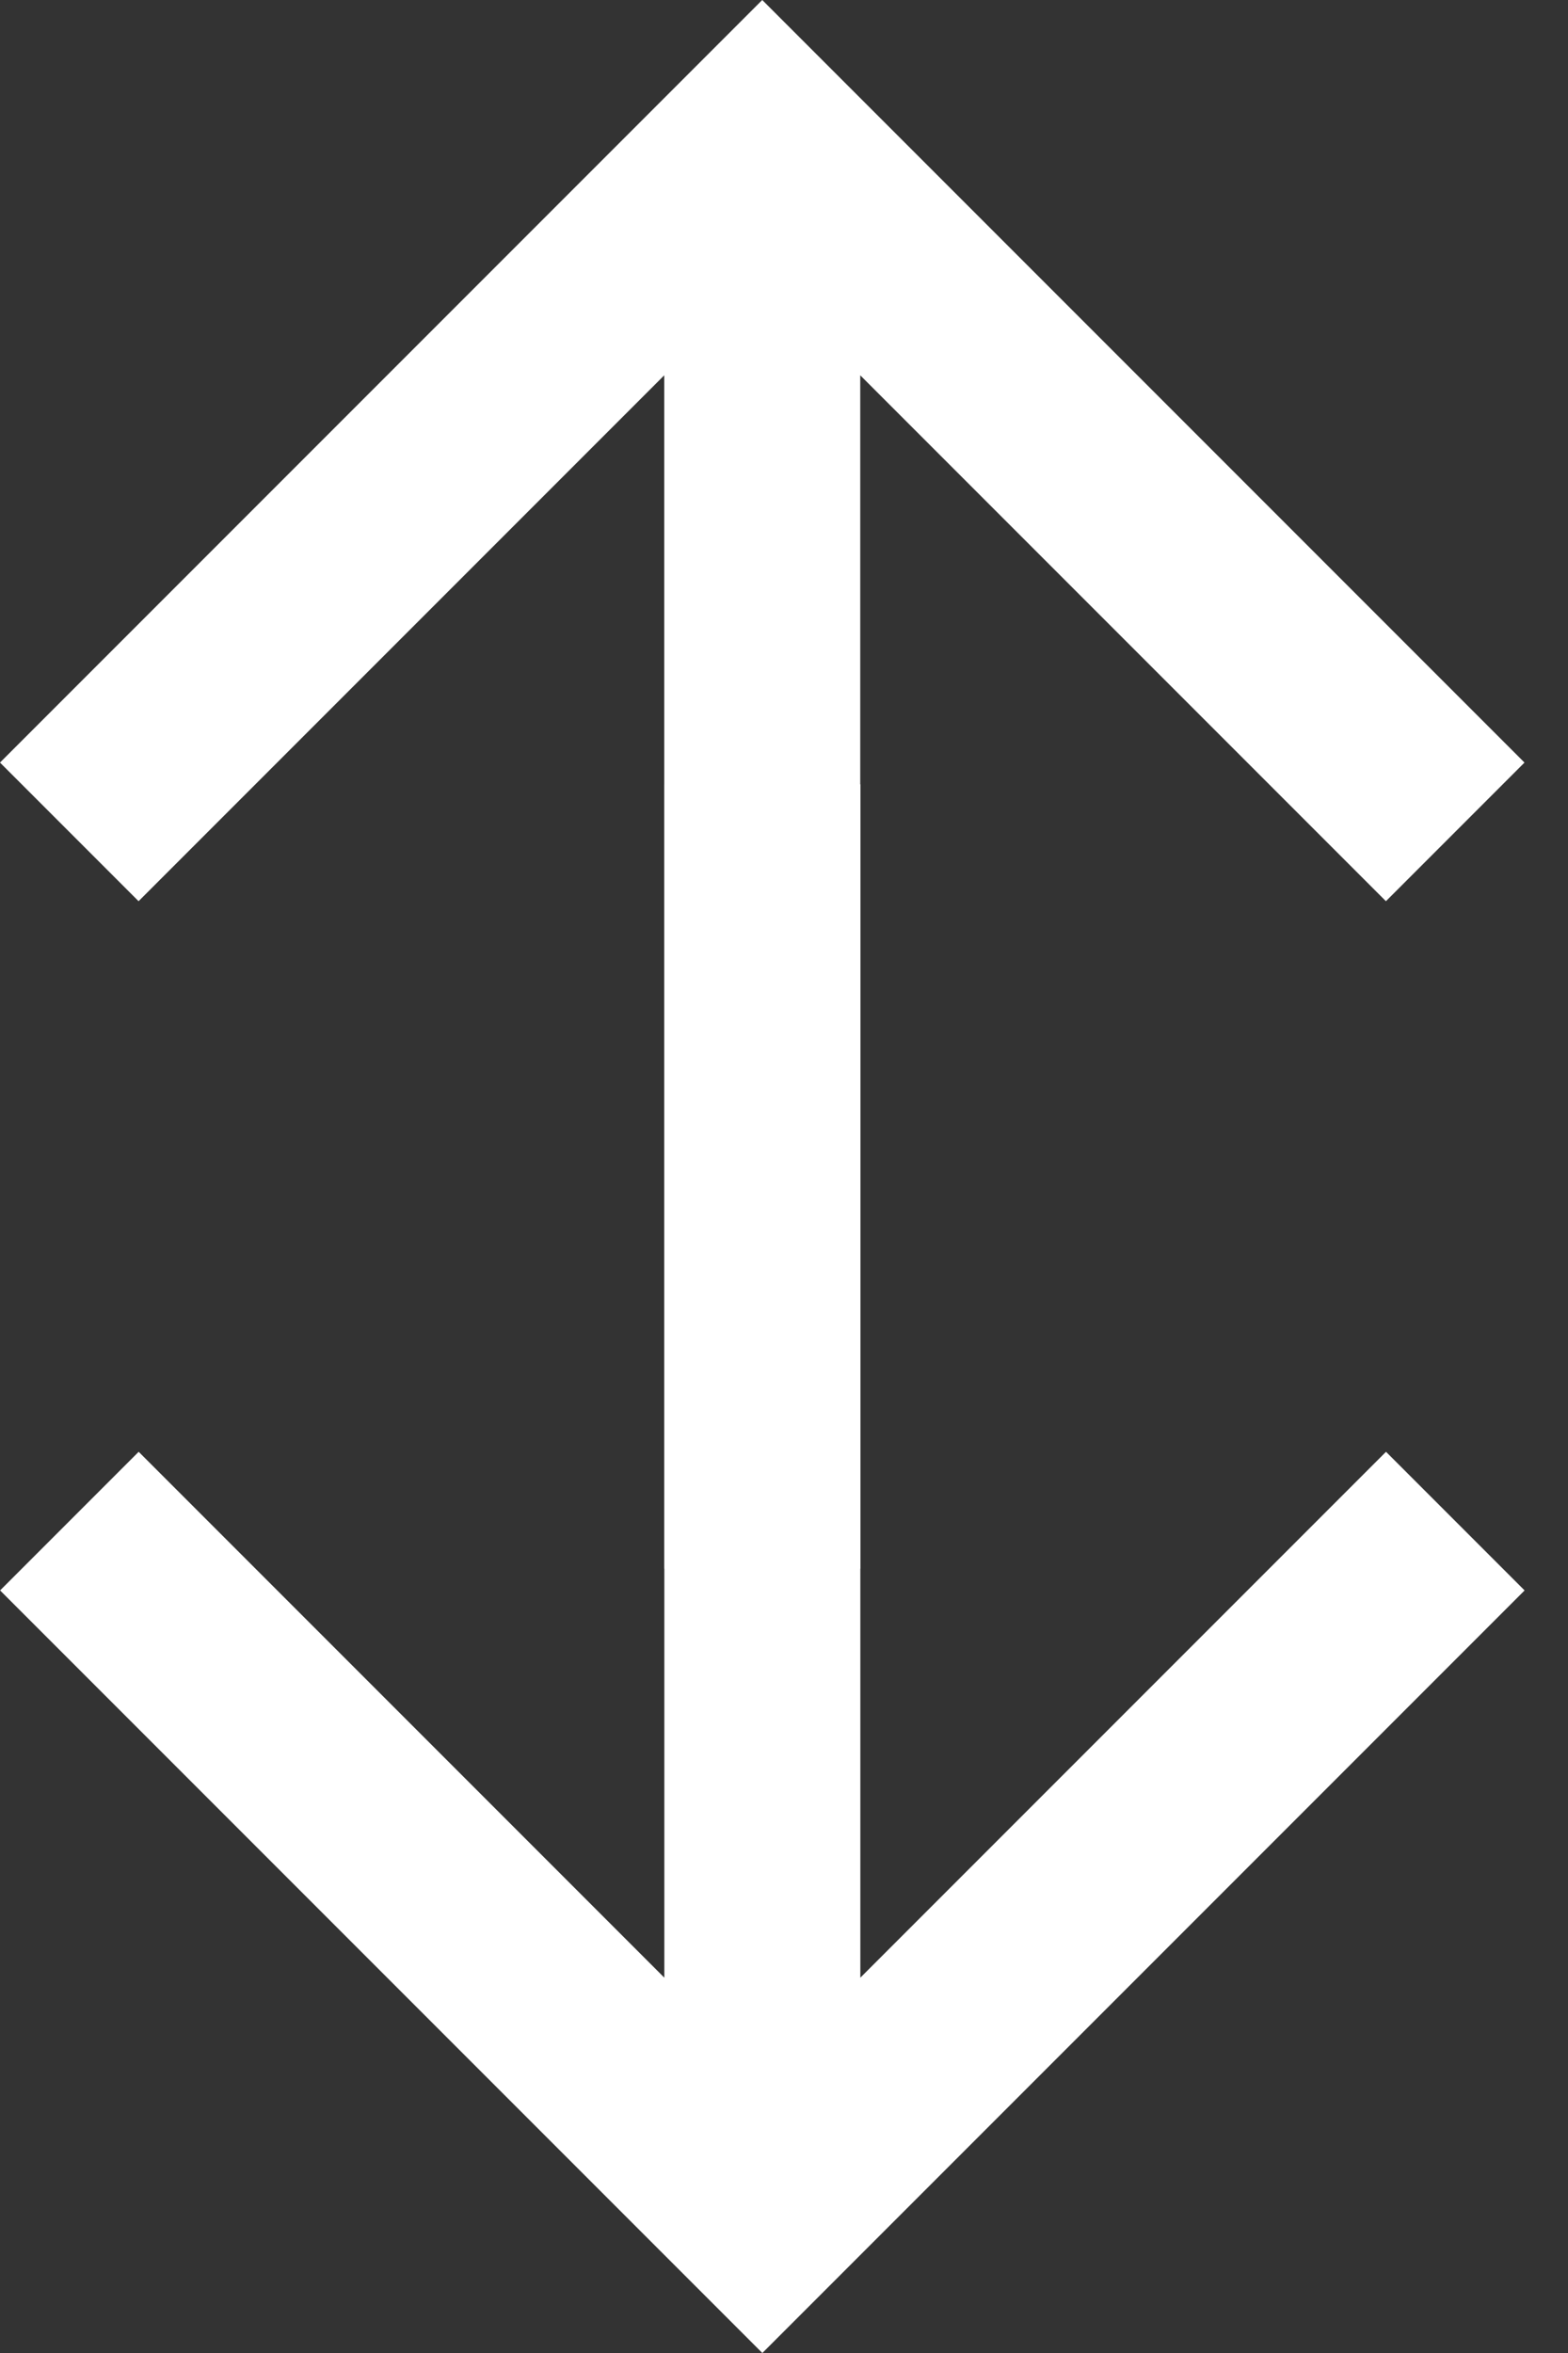
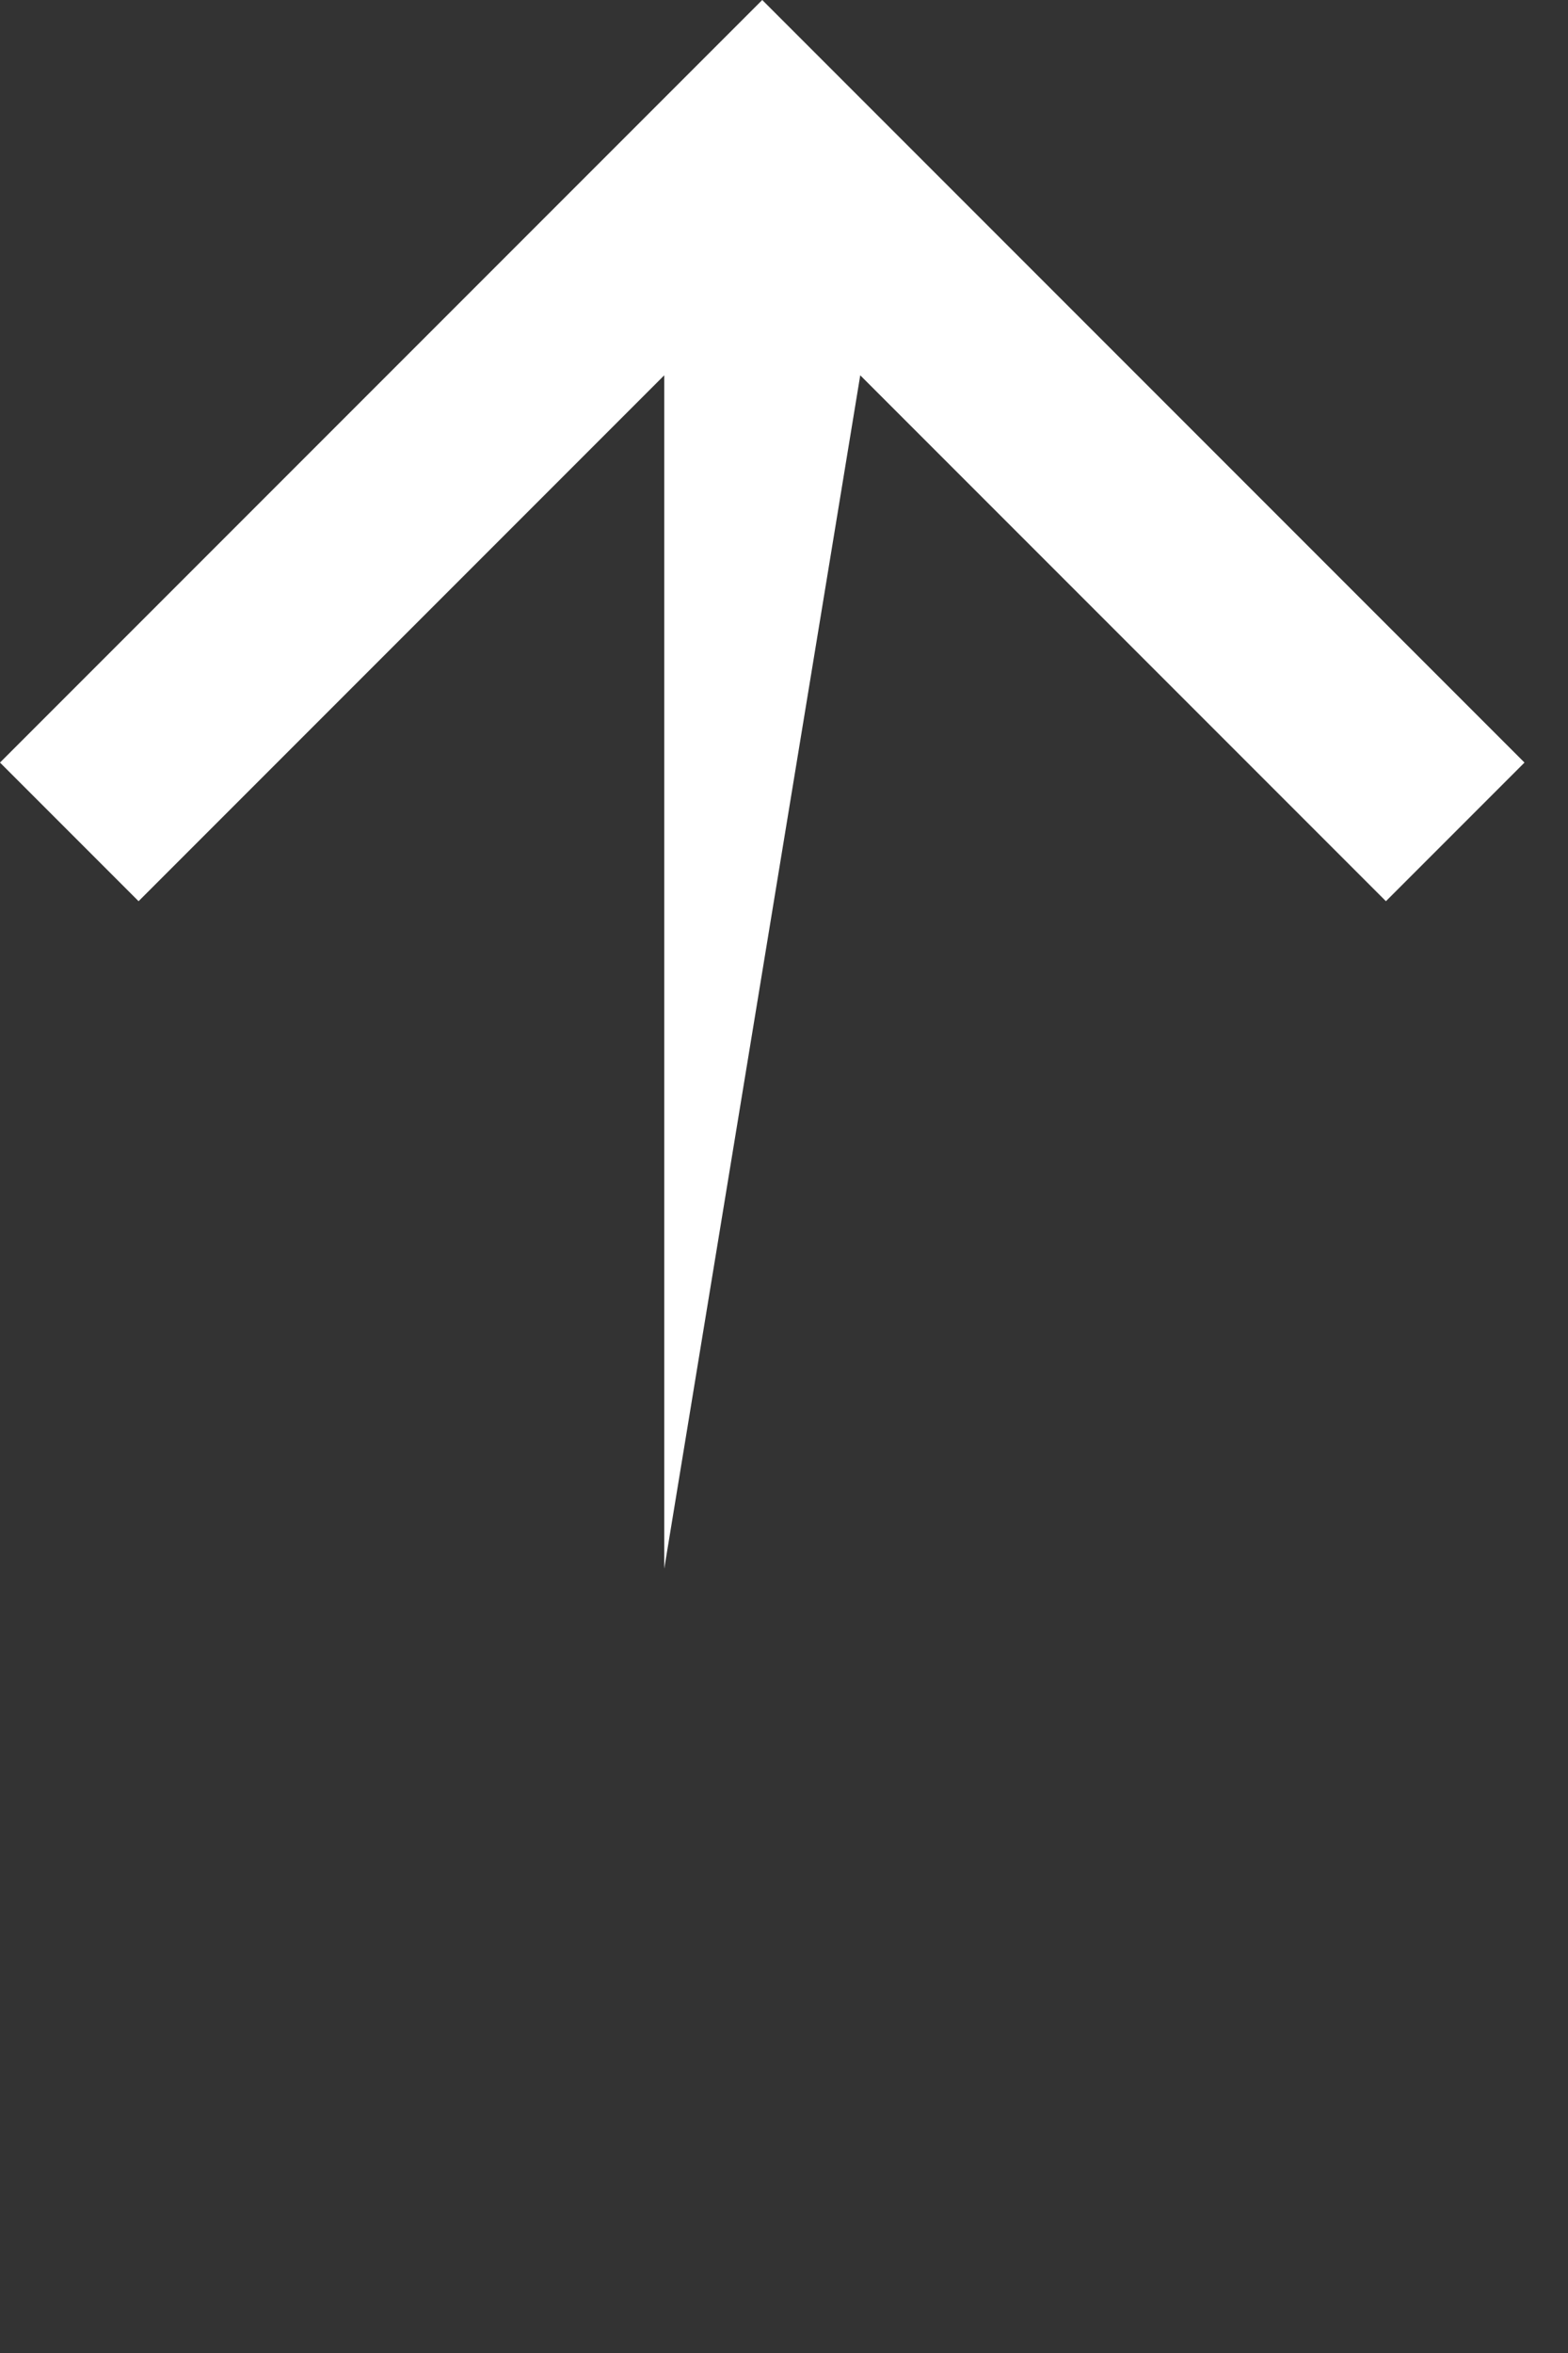
<svg xmlns="http://www.w3.org/2000/svg" width="16" height="24" viewBox="0 0 16 24" fill="none">
  <rect x="0" y="0" width="16" height="24" fill="#333333" stroke="none" />
-   <path d="M8.778 3.828L8.778 16L6.778 16L6.778 3.828L1.414 9.192L0 7.778L7.778 0L15.556 7.778L14.142 9.192L8.778 3.828Z" fill="white" />
-   <path d="M6.779 20.172L6.779 8L8.779 8L8.779 20.172L14.143 14.808L15.557 16.222L7.779 24L0.001 16.222L1.415 14.808L6.779 20.172Z" fill="white" />
+   <path d="M8.778 3.828L6.778 16L6.778 3.828L1.414 9.192L0 7.778L7.778 0L15.556 7.778L14.142 9.192L8.778 3.828Z" fill="white" />
</svg>